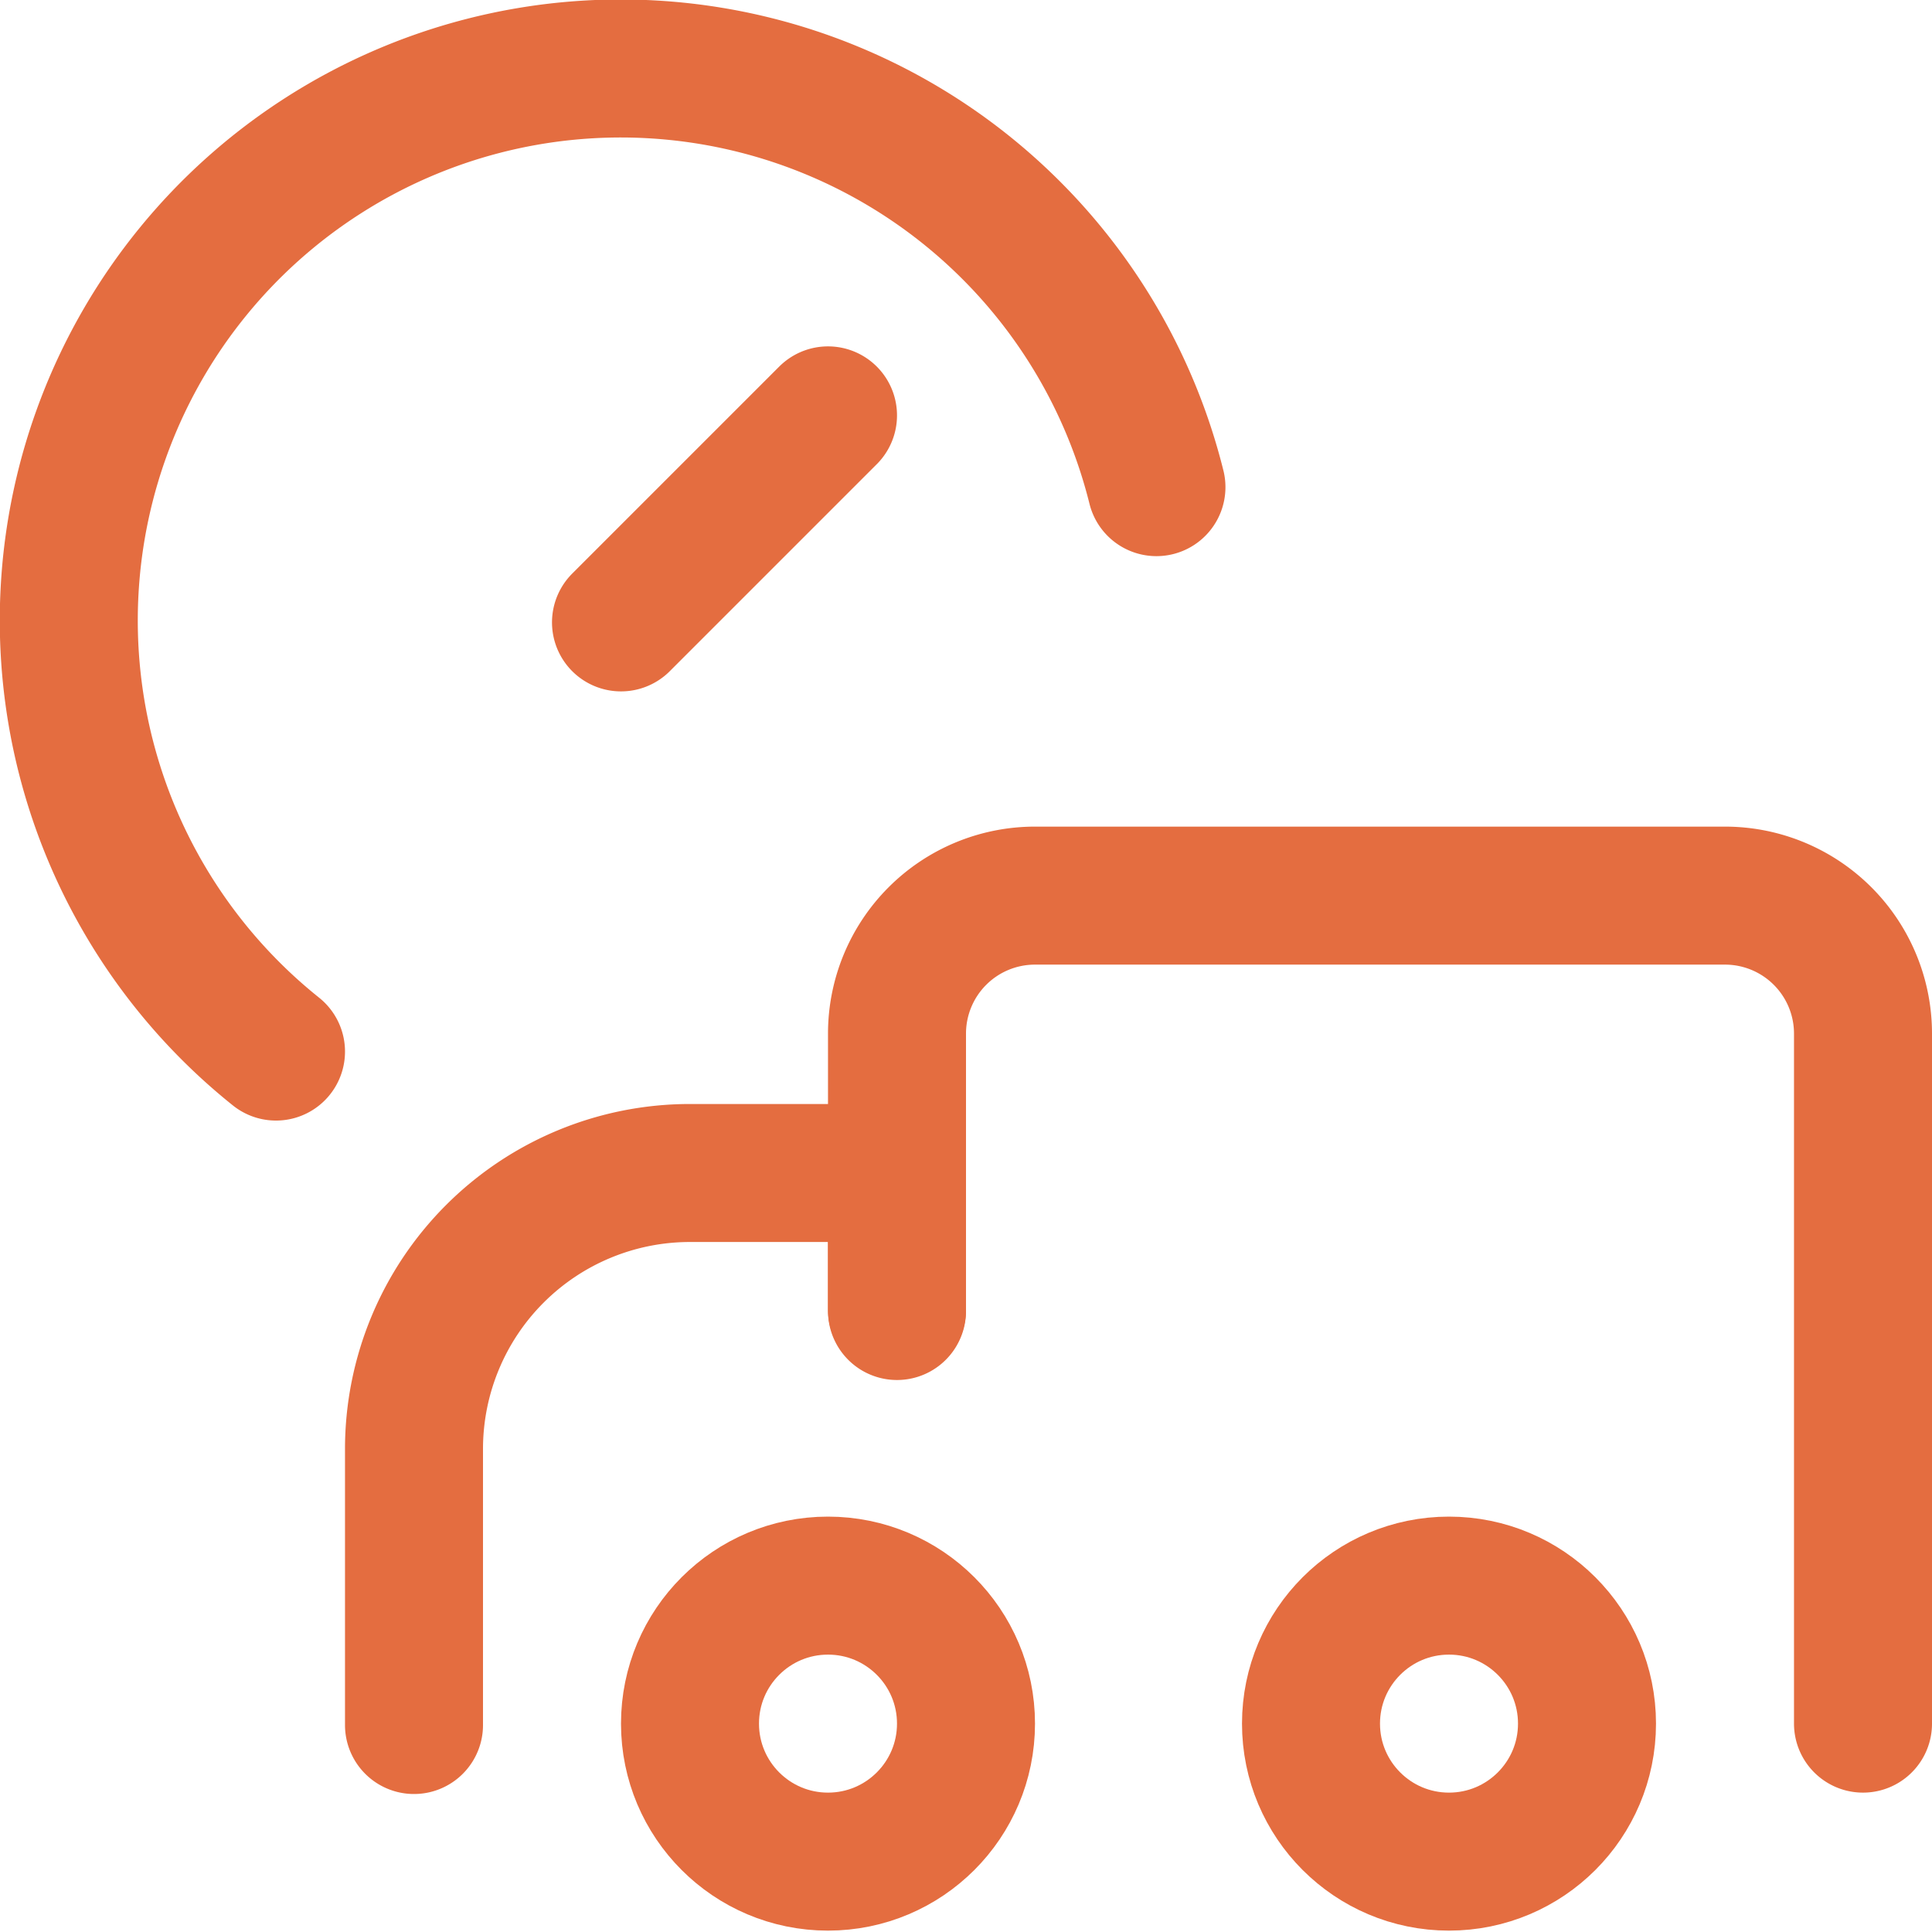
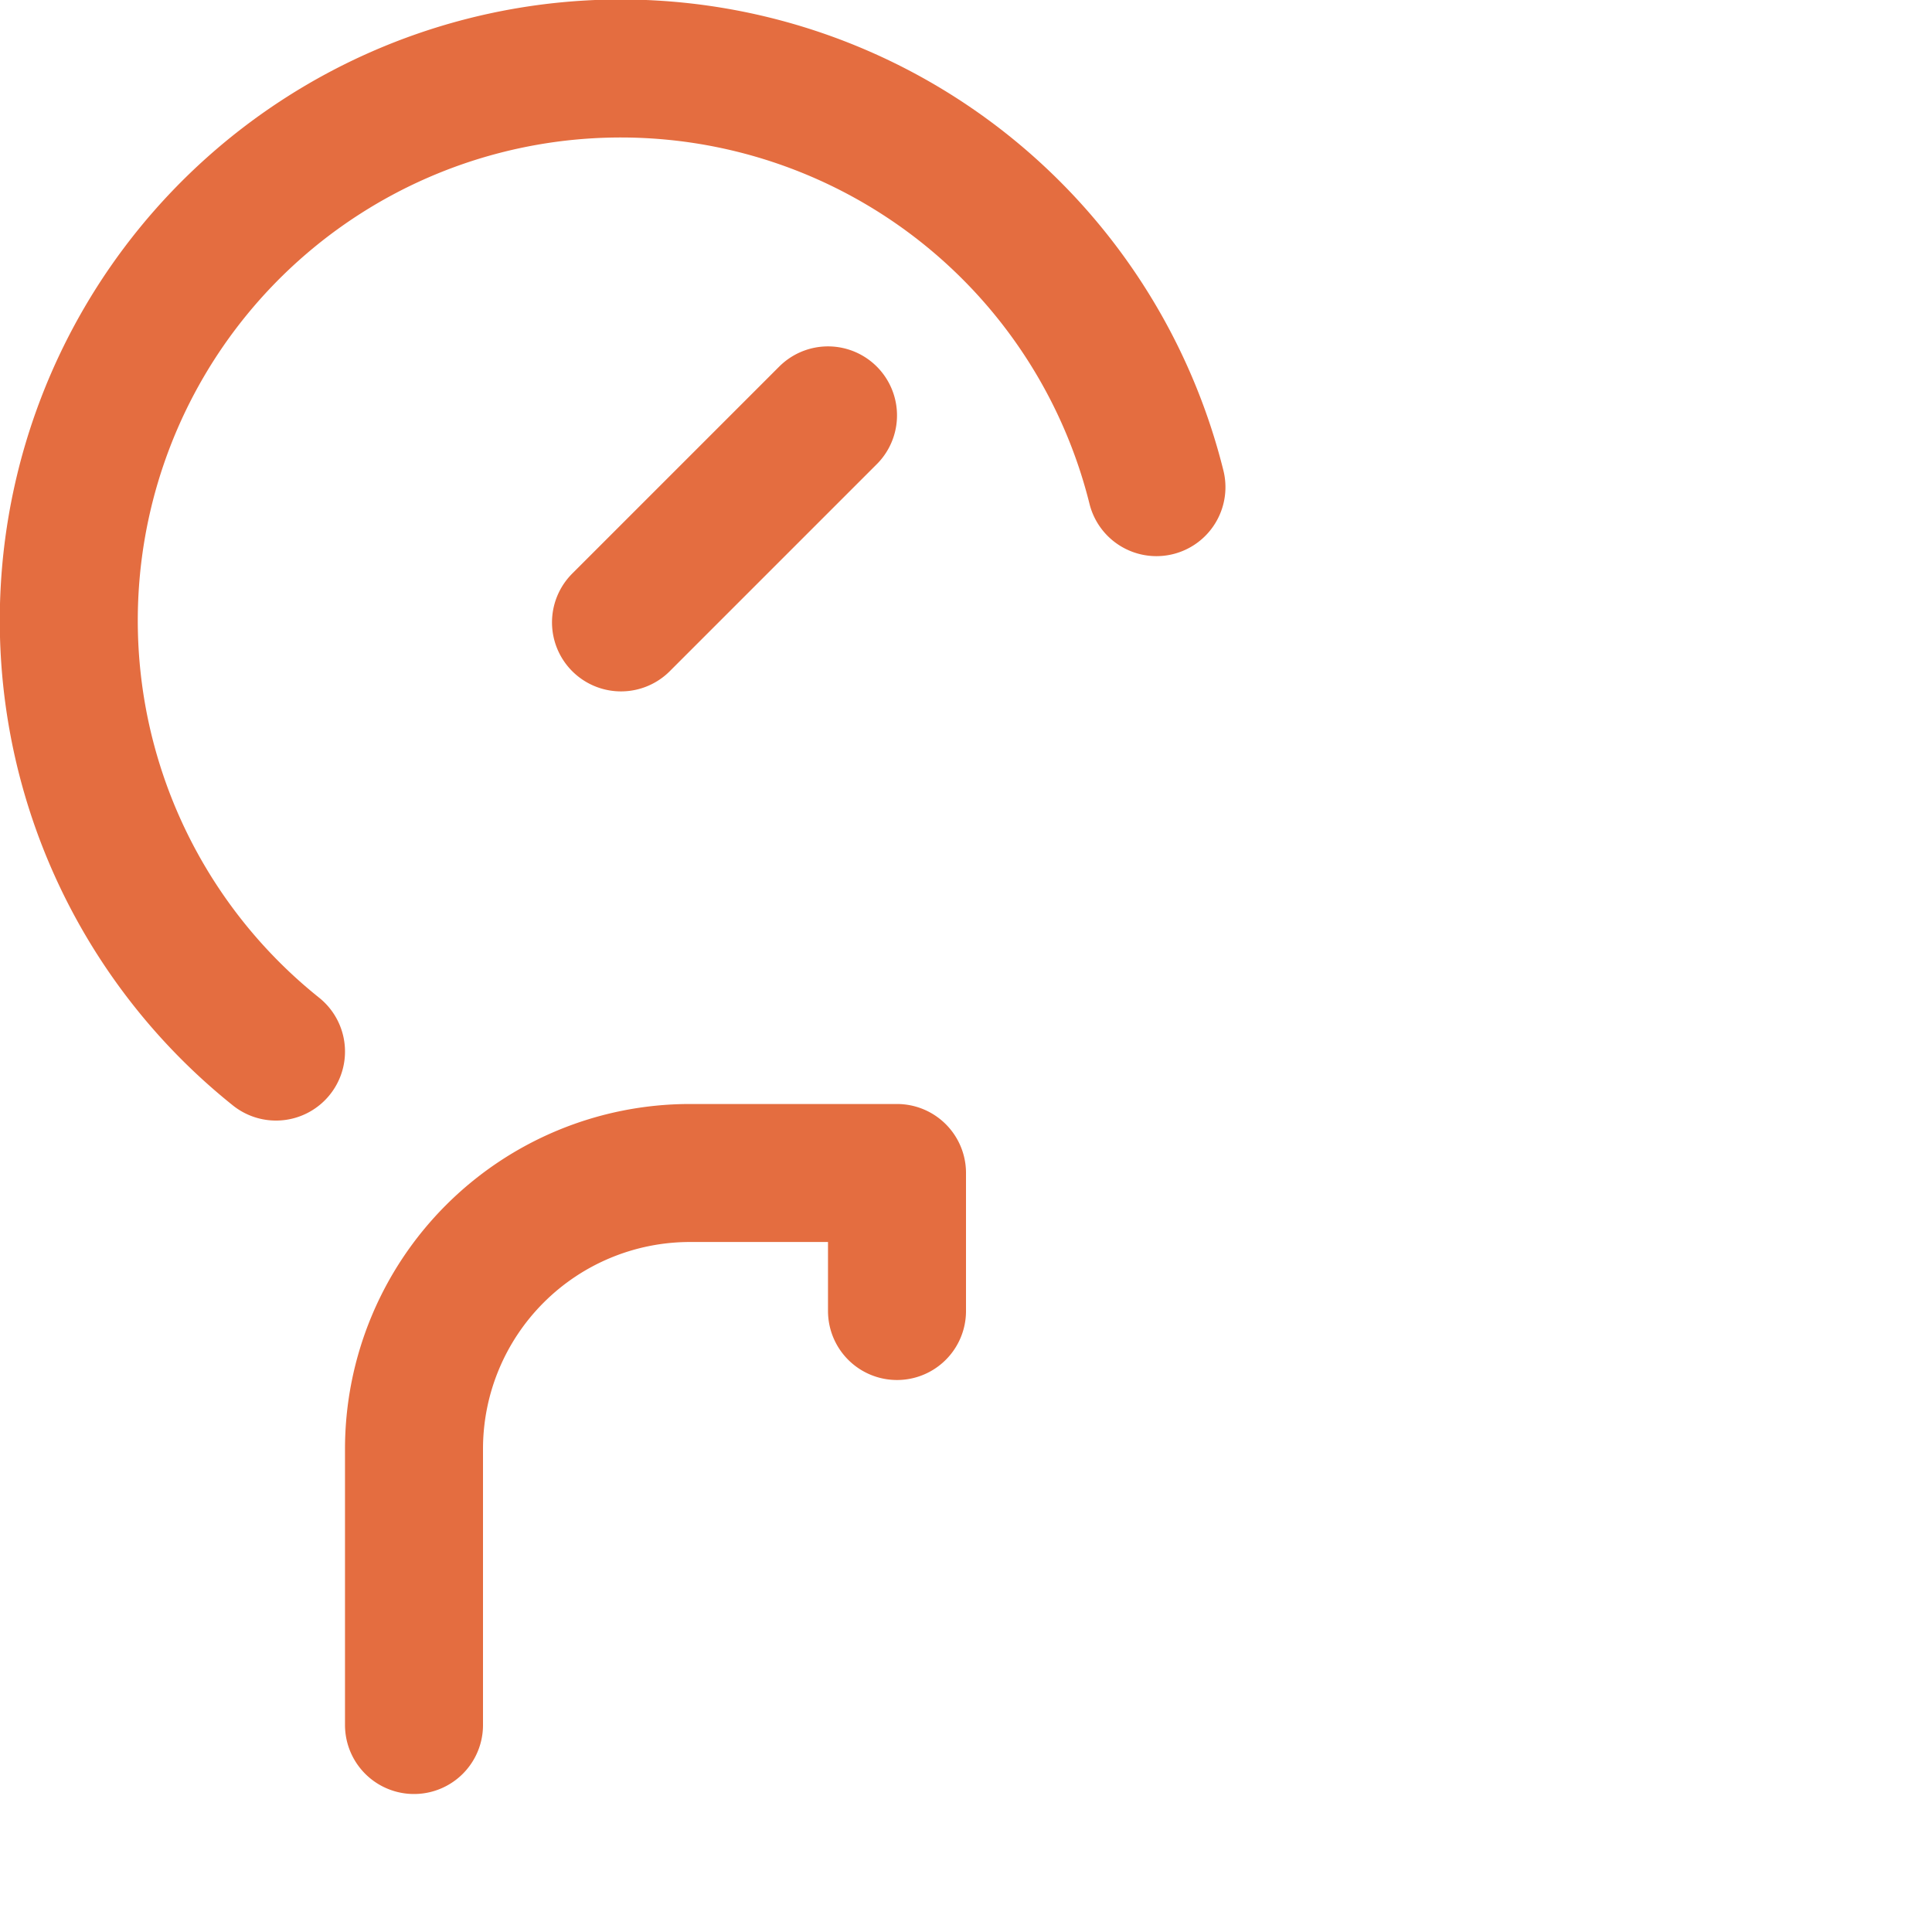
<svg xmlns="http://www.w3.org/2000/svg" width="512" height="512" viewBox="0 0 14 14" fill="#e46d40">
  <g fill="none" stroke="#e46d40" stroke-linecap="round" stroke-linejoin="round">
-     <circle cx="6" cy="12.49" r="1" />
-     <circle cx="10.5" cy="12.49" r="1" />
    <path d="M8.38 3.53A4 4 0 1 0 2 7.62m2.5-3.11L6 3.01m.5 6.49v-1H5a2 2 0 0 0-2 2v2" />
-     <path d="M13.5 12.49v-5a1 1 0 0 0-1-1h-5a1 1 0 0 0-1 1v2" />
  </g>
</svg>